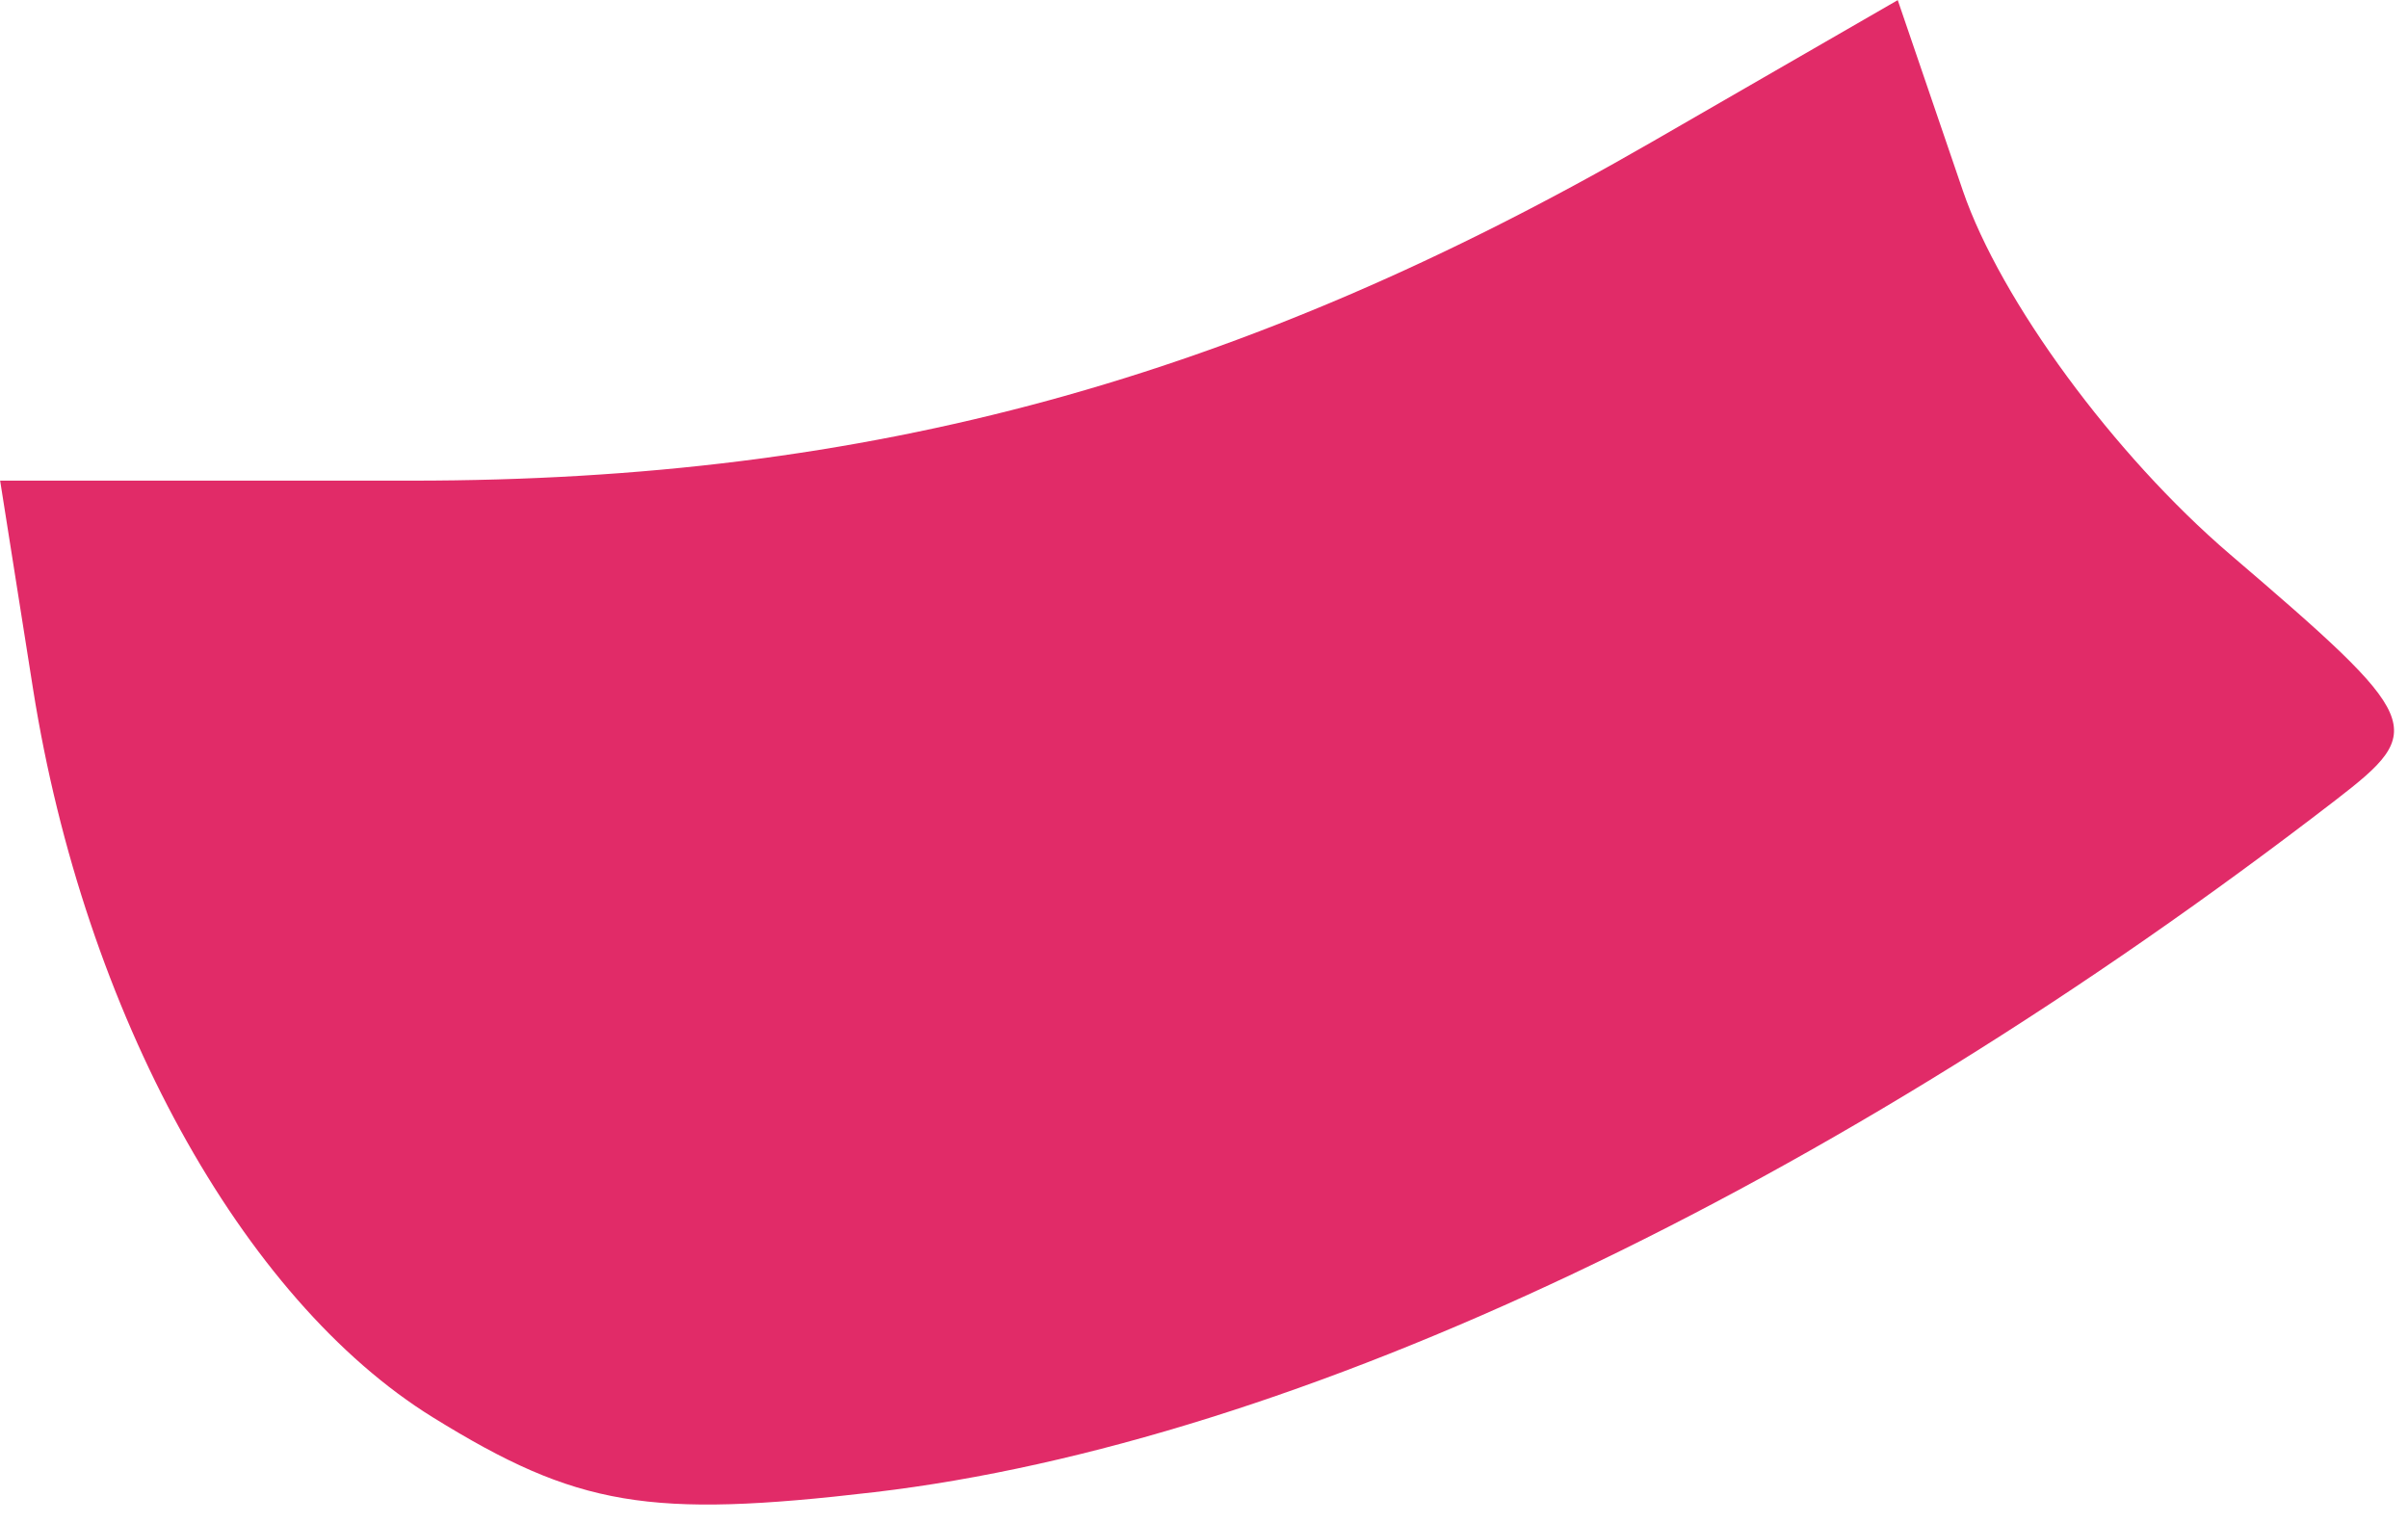
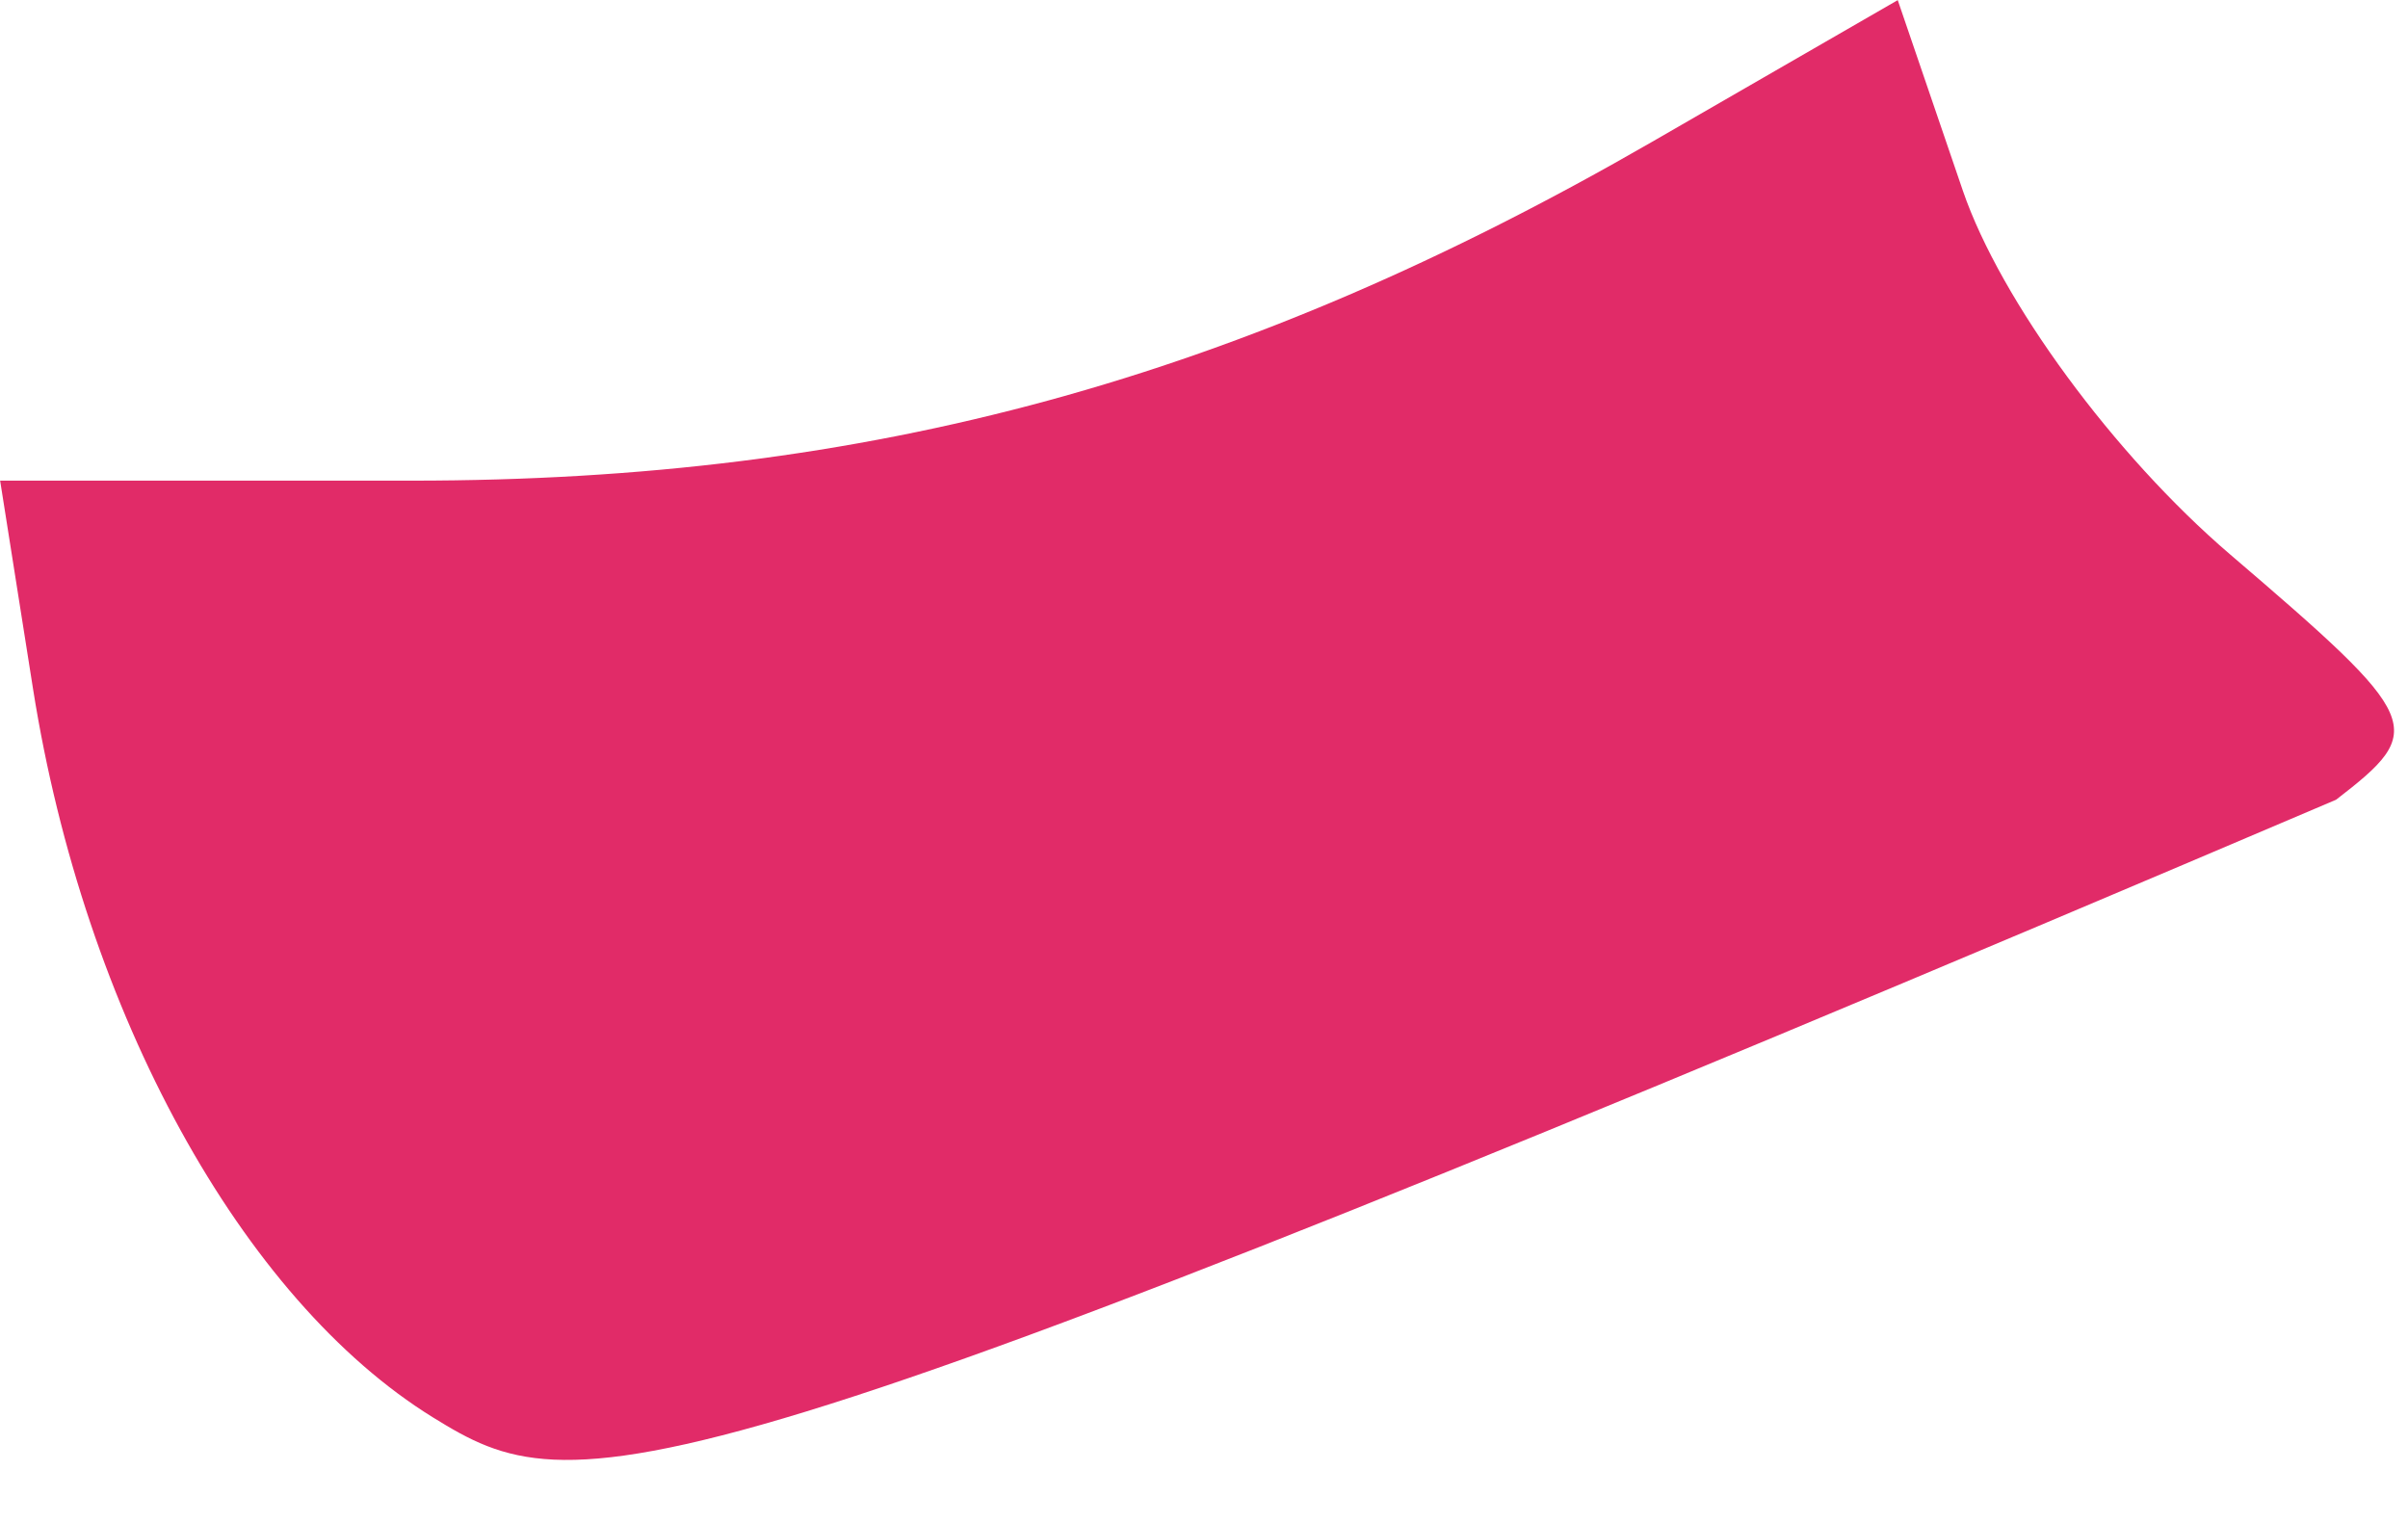
<svg xmlns="http://www.w3.org/2000/svg" viewBox="0 0 18.99 12.01" data-guides="{&quot;vertical&quot;:[],&quot;horizontal&quot;:[]}">
  <defs />
-   <path fill="#e12b68" stroke="none" fill-opacity="1" stroke-width="1" stroke-opacity="1" id="tSvg192951c6942" title="Path 3" d="M3.249 3.79C6.856 3.79 9.783 2.99 13.031 1.117C13.676 0.745 14.321 0.373 14.966 0.001C15.137 0.502 15.309 1.004 15.48 1.505C15.777 2.37 16.671 3.587 17.584 4.369C19.114 5.678 19.144 5.75 18.423 6.306C14.442 9.375 10.22 11.375 6.897 11.766C5.115 11.975 4.552 11.88 3.415 11.177C1.907 10.245 0.665 7.984 0.261 5.435C0.174 4.886 0.087 4.338 0.001 3.79C1.083 3.79 2.166 3.79 3.249 3.79Z" />
+   <path fill="#e12b68" stroke="none" fill-opacity="1" stroke-width="1" stroke-opacity="1" id="tSvg192951c6942" title="Path 3" d="M3.249 3.79C6.856 3.79 9.783 2.99 13.031 1.117C13.676 0.745 14.321 0.373 14.966 0.001C15.137 0.502 15.309 1.004 15.48 1.505C15.777 2.37 16.671 3.587 17.584 4.369C19.114 5.678 19.144 5.75 18.423 6.306C5.115 11.975 4.552 11.88 3.415 11.177C1.907 10.245 0.665 7.984 0.261 5.435C0.174 4.886 0.087 4.338 0.001 3.79C1.083 3.79 2.166 3.79 3.249 3.79Z" />
</svg>